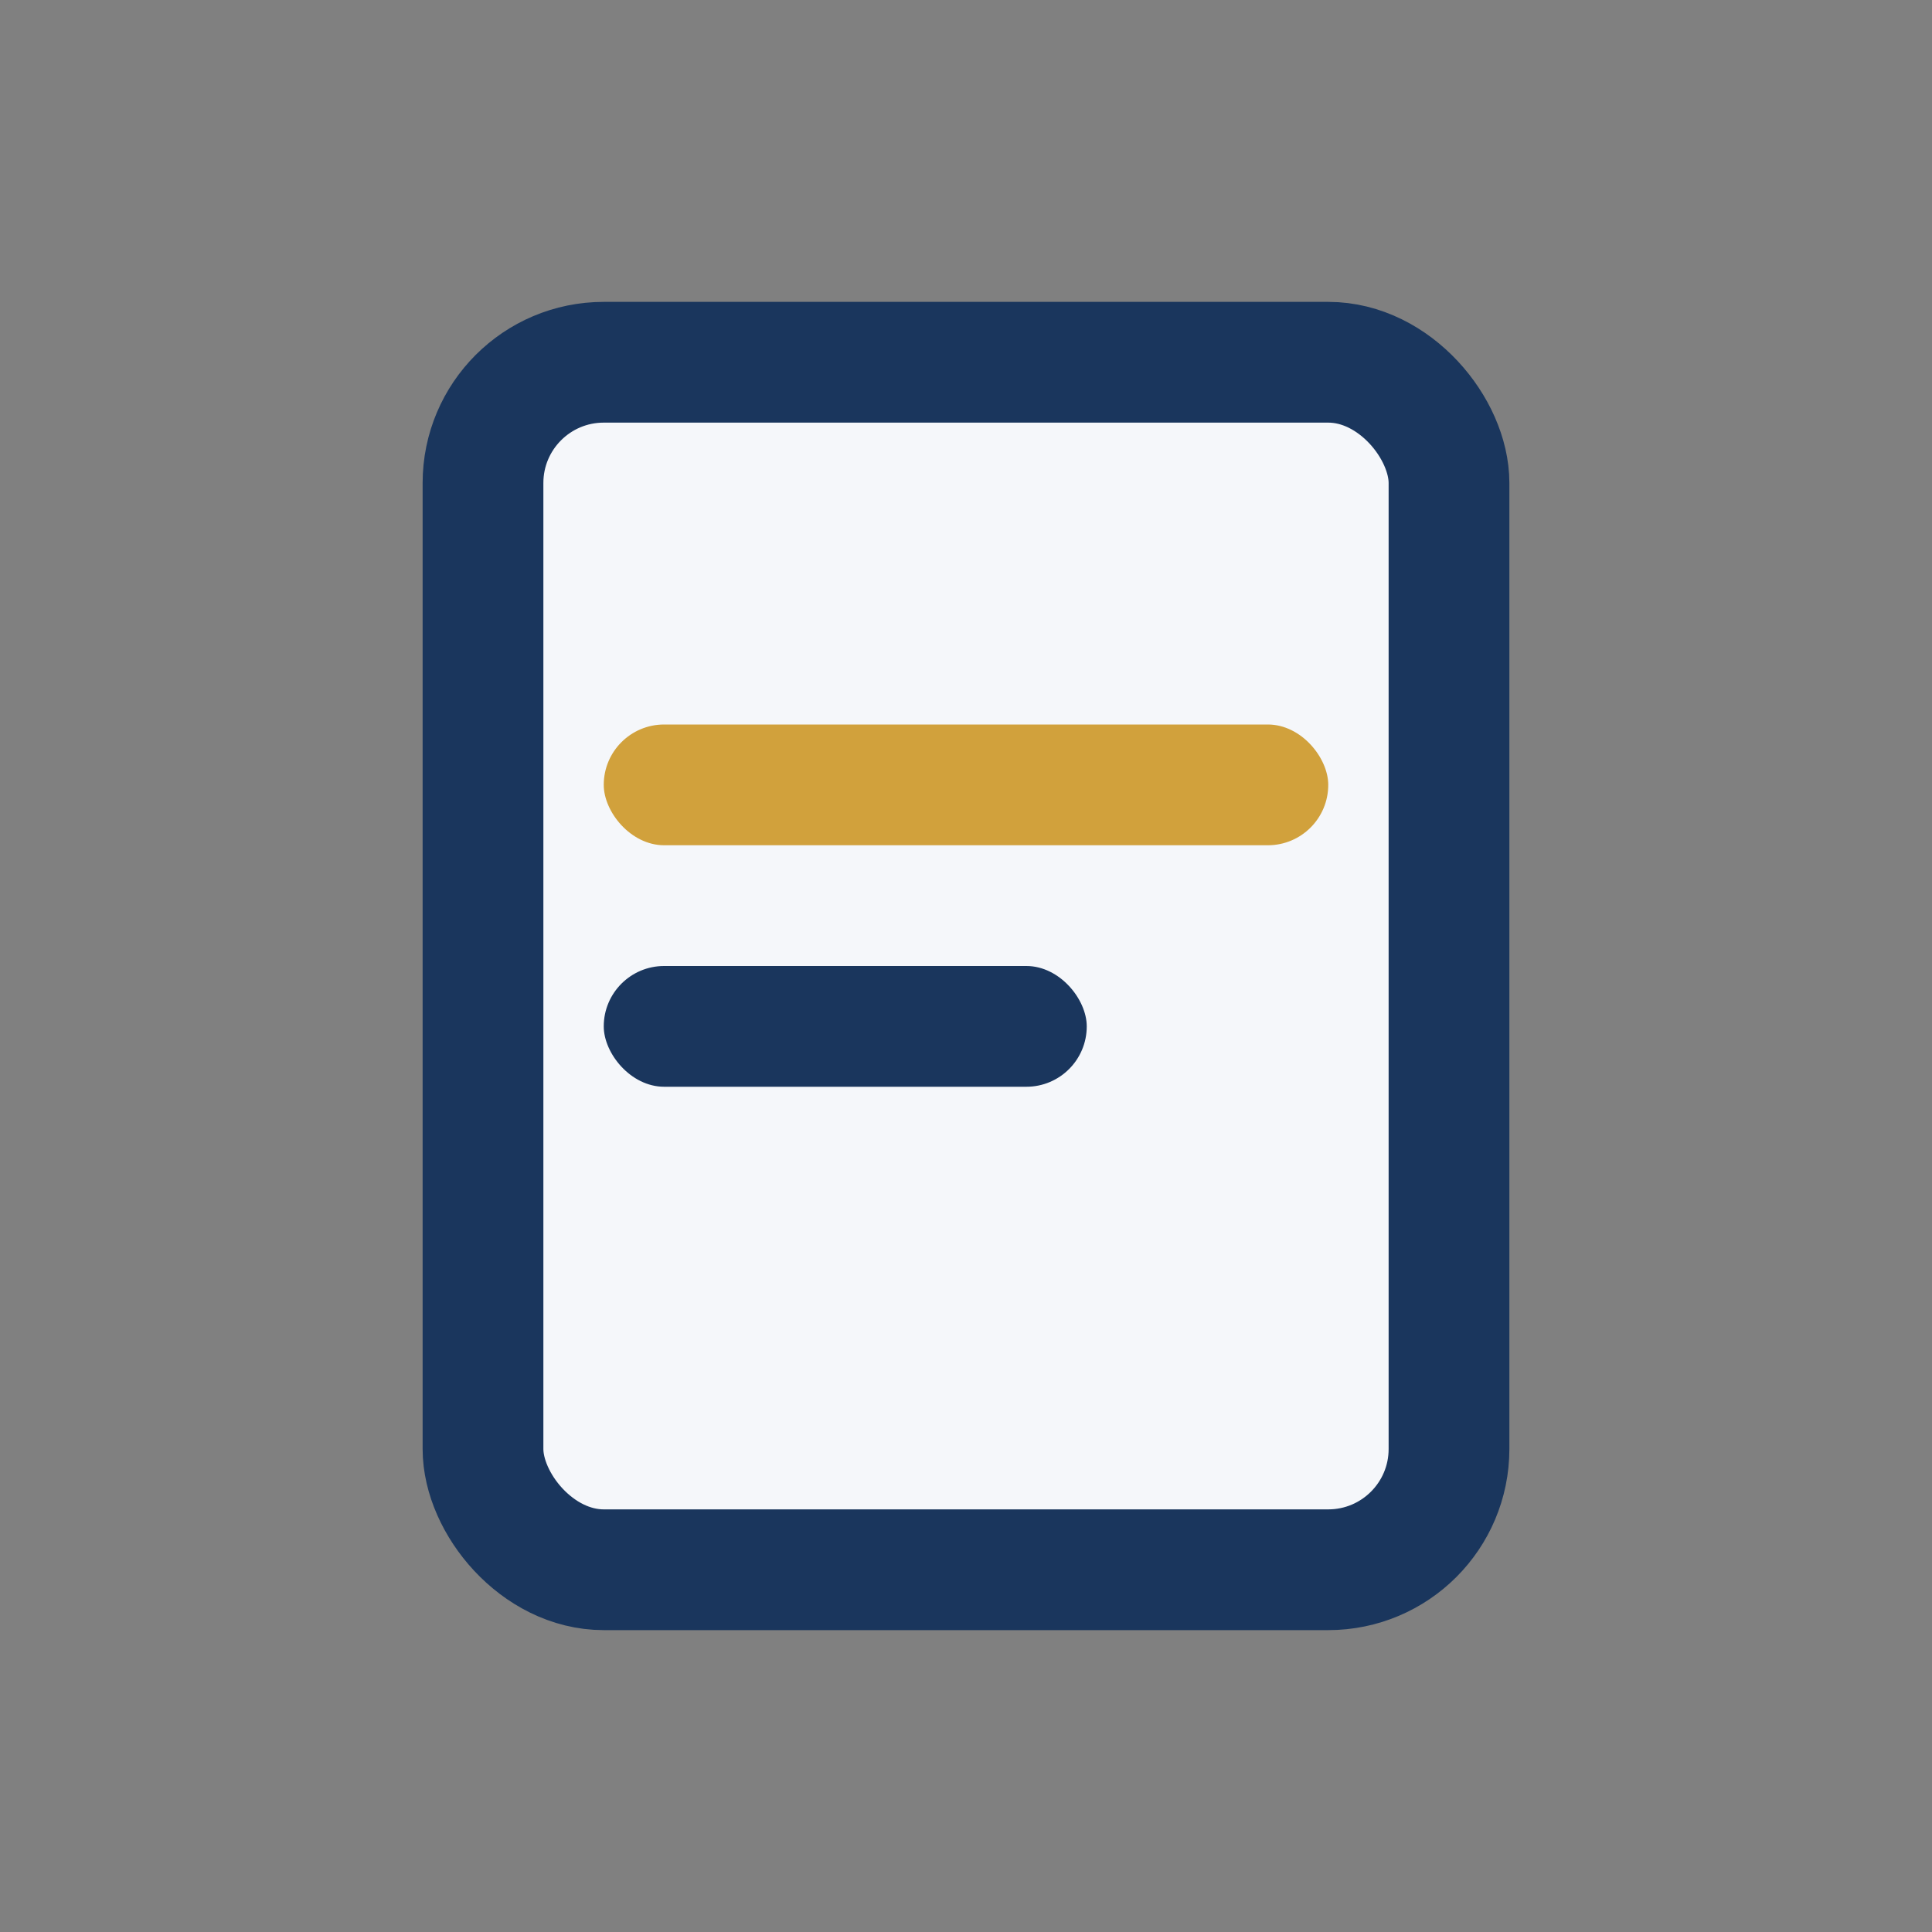
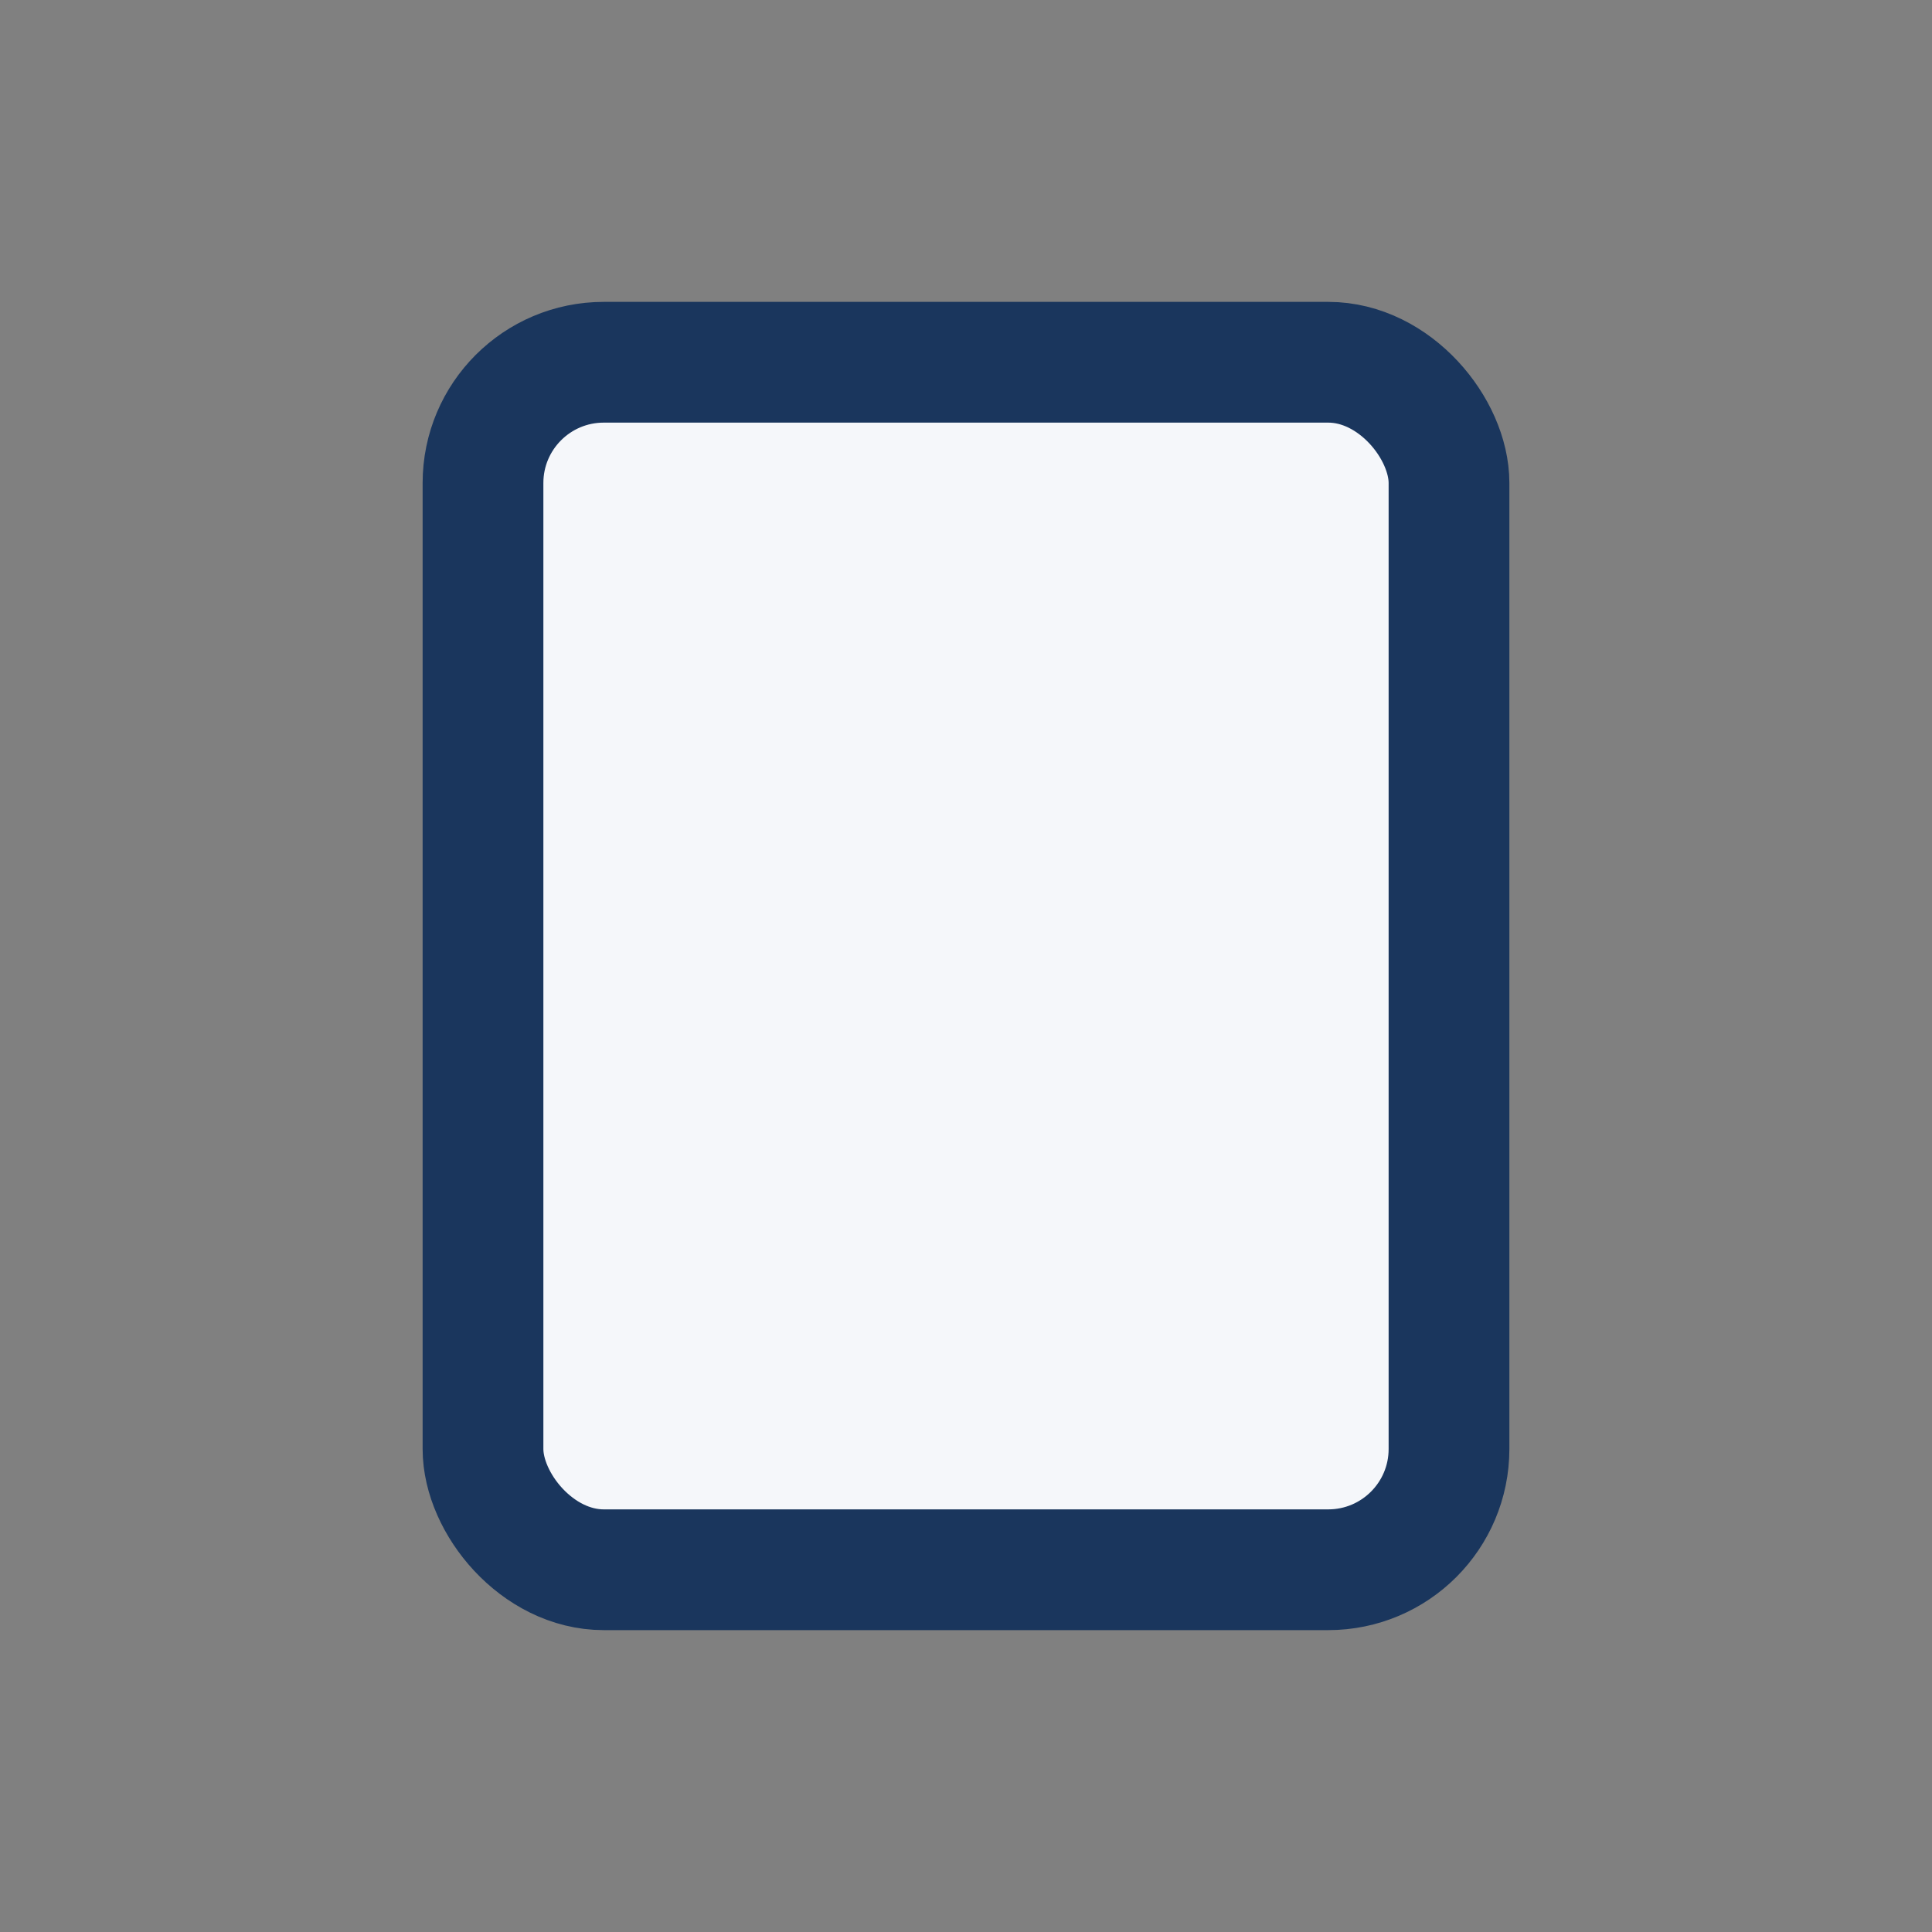
<svg xmlns="http://www.w3.org/2000/svg" width="32" height="32" viewBox="0 0 32 32">
  <rect x="0" y="0" width="32" height="32" fill="#808080" stroke="none" />
  <rect x="8" y="6" width="16" height="20" rx="2" fill="#F5F7FA" stroke="#1A365D" stroke-width="2" />
-   <rect x="10" y="12" width="12" height="2" rx="1" fill="#D1A13C" />
-   <rect x="10" y="16" width="8" height="2" rx="1" fill="#1A365D" />
</svg>